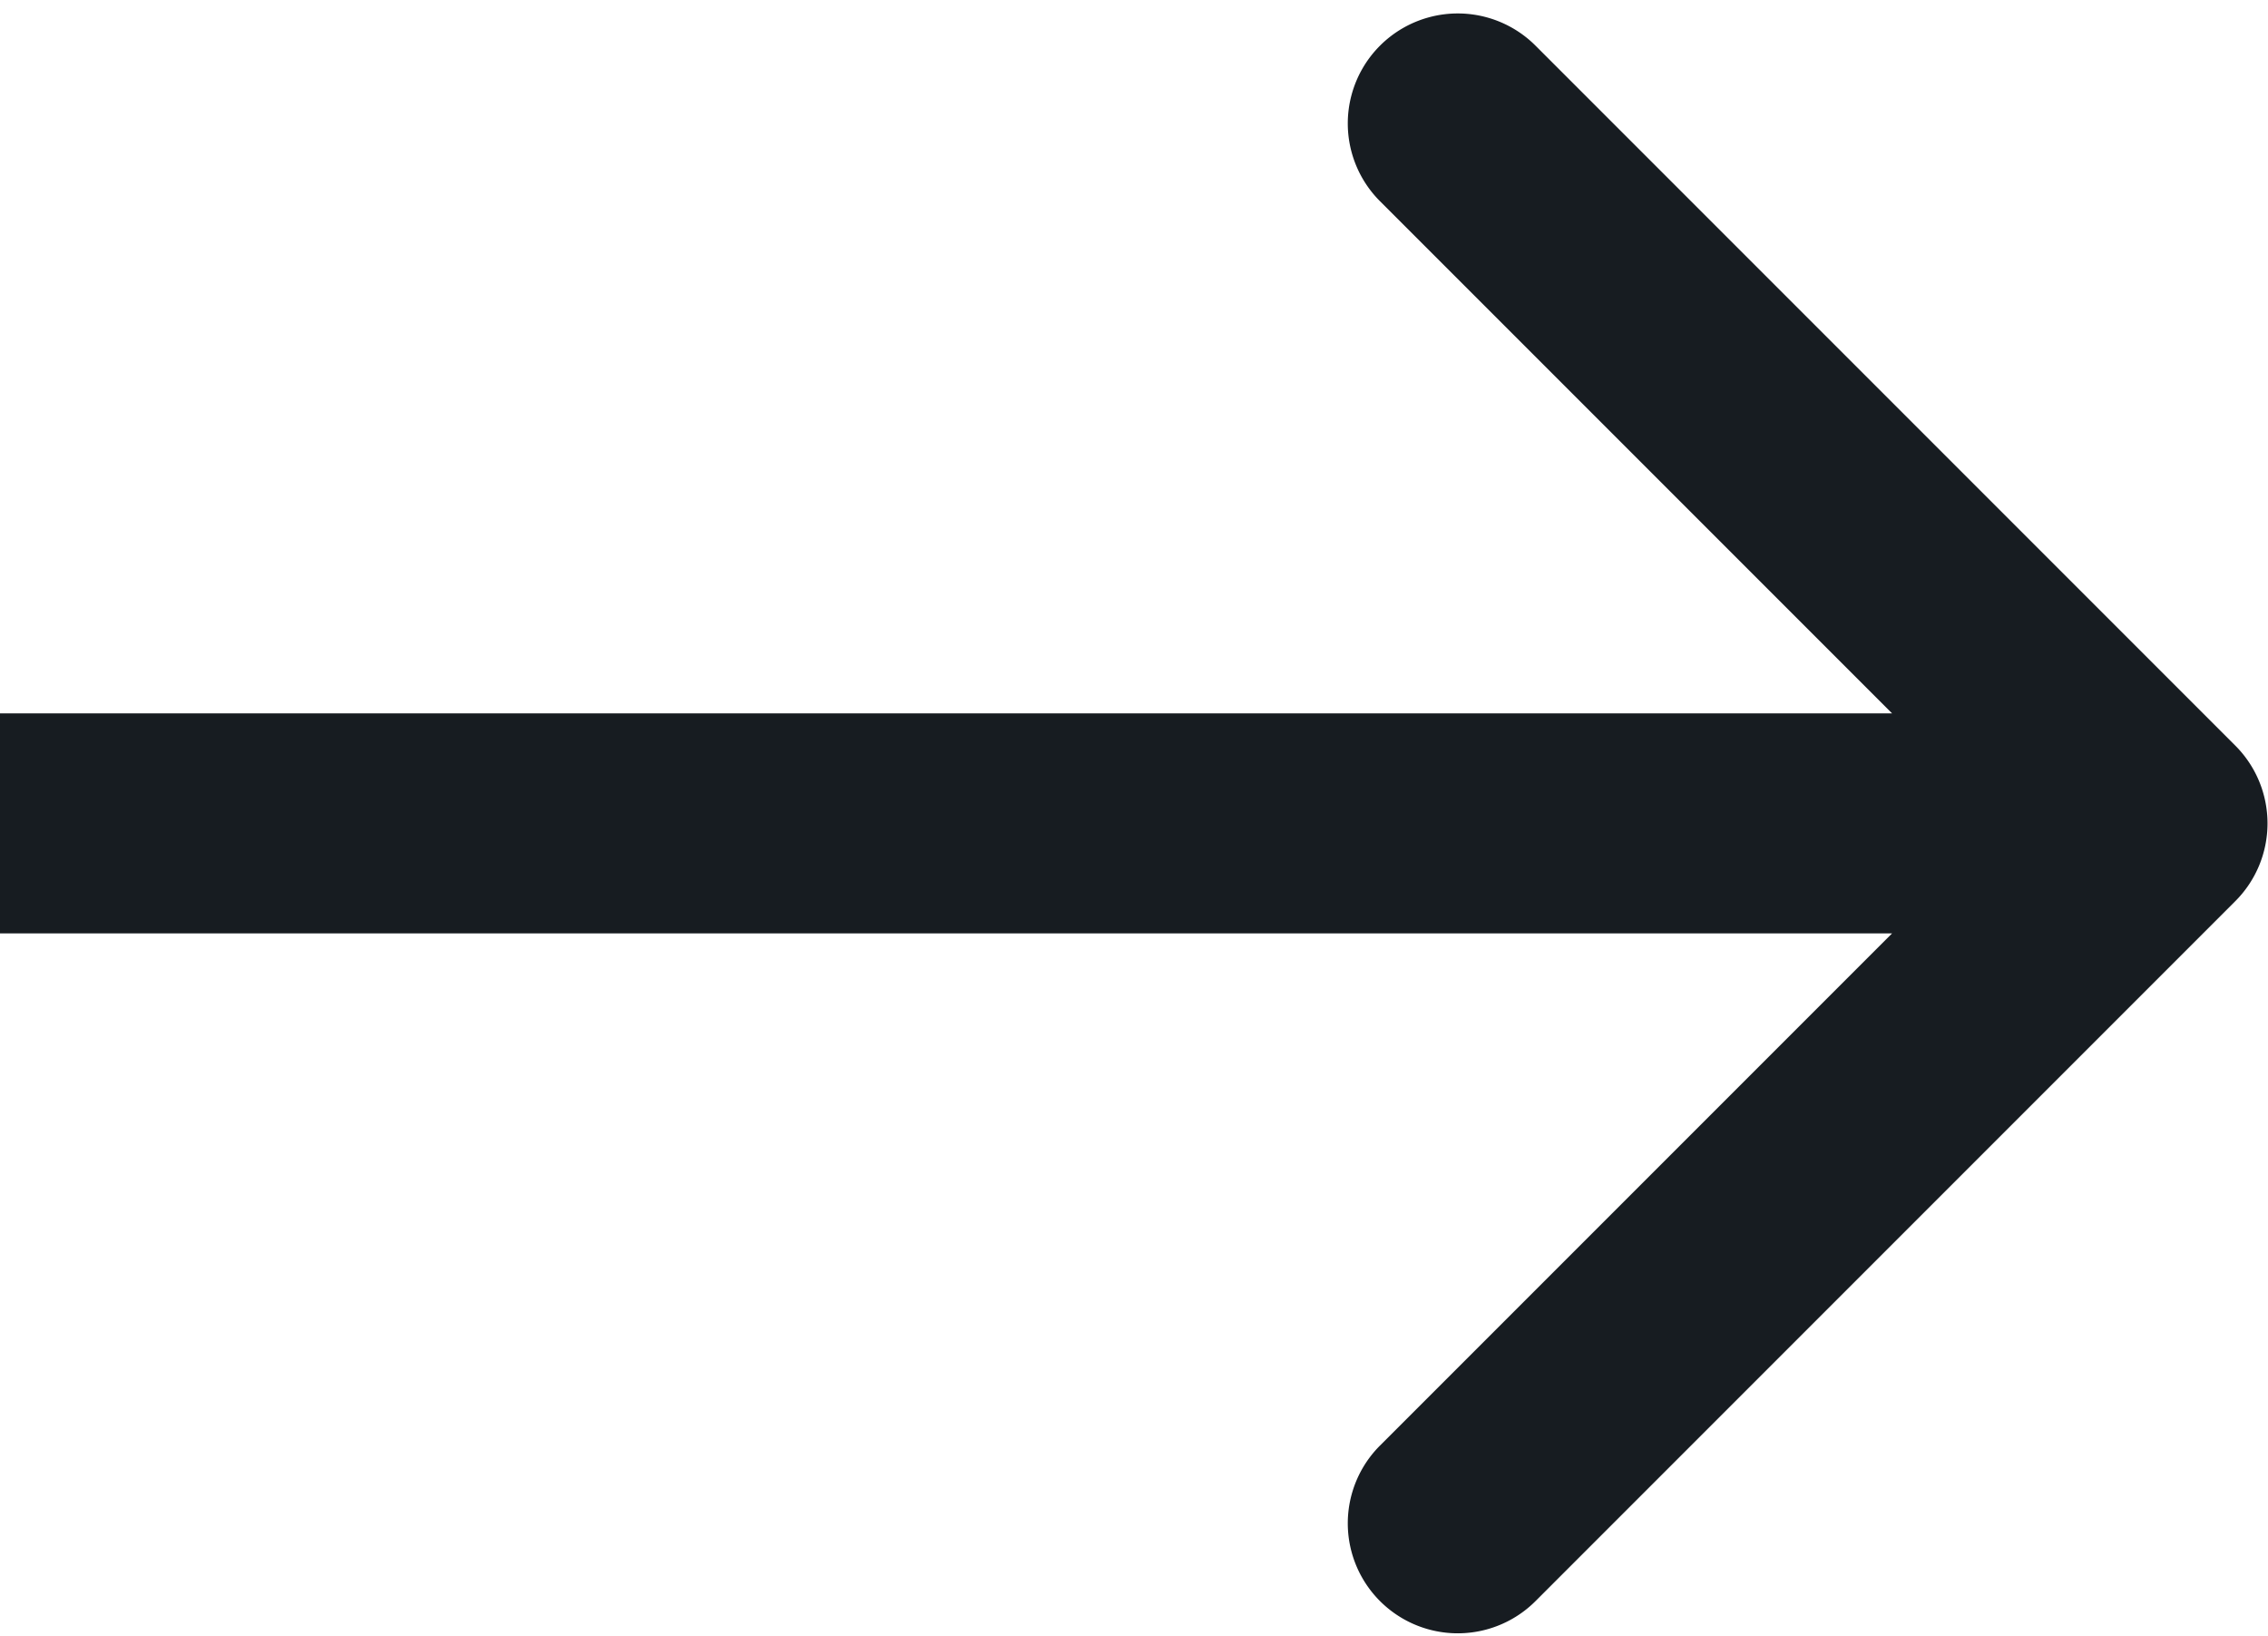
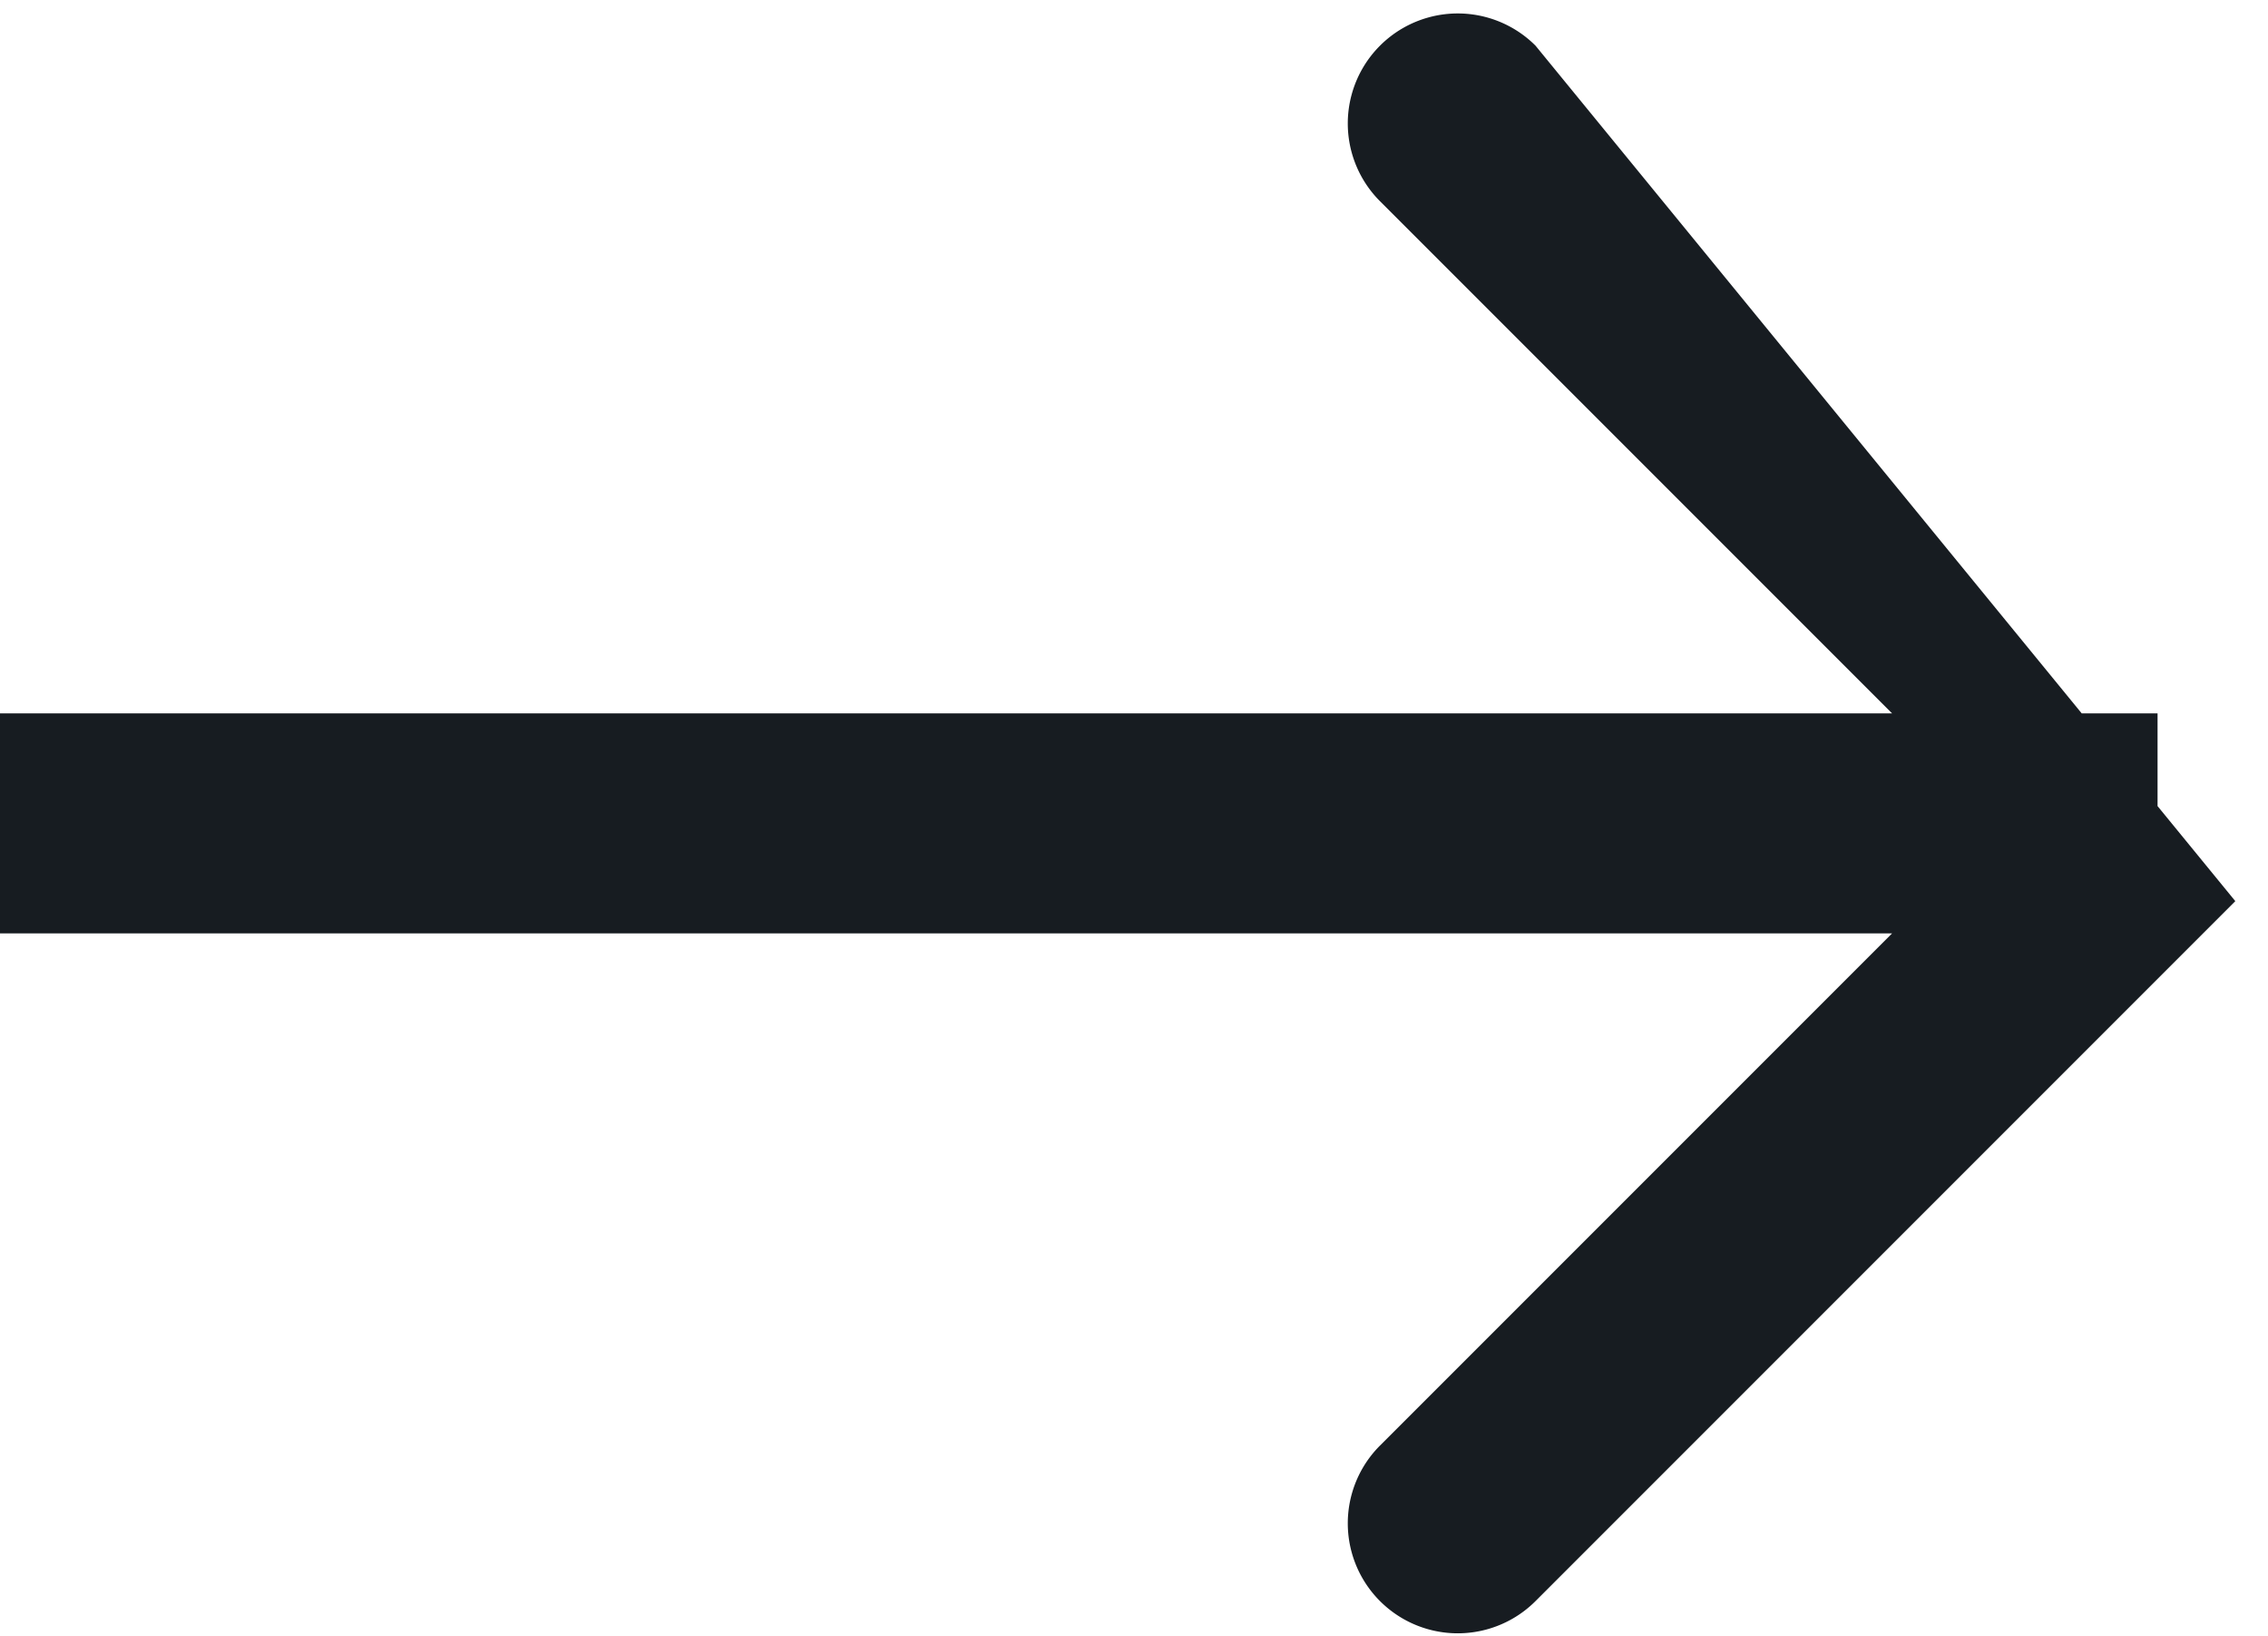
<svg xmlns="http://www.w3.org/2000/svg" width="165" height="119" fill="none">
-   <path fill="#171C21" d="M162.622 65.547a8 8 0 0 0 0-11.313L111.711 3.322a8 8 0 0 0-11.314 11.314l45.255 45.254-45.255 45.255a8 8 0 1 0 11.314 11.314l50.911-50.912zM-.005 67.89h156.97v-16H-.005v16z" />
+   <path fill="#171C21" d="M162.622 65.547L111.711 3.322a8 8 0 0 0-11.314 11.314l45.255 45.254-45.255 45.255a8 8 0 1 0 11.314 11.314l50.911-50.912zM-.005 67.89h156.97v-16H-.005v16z" />
</svg>